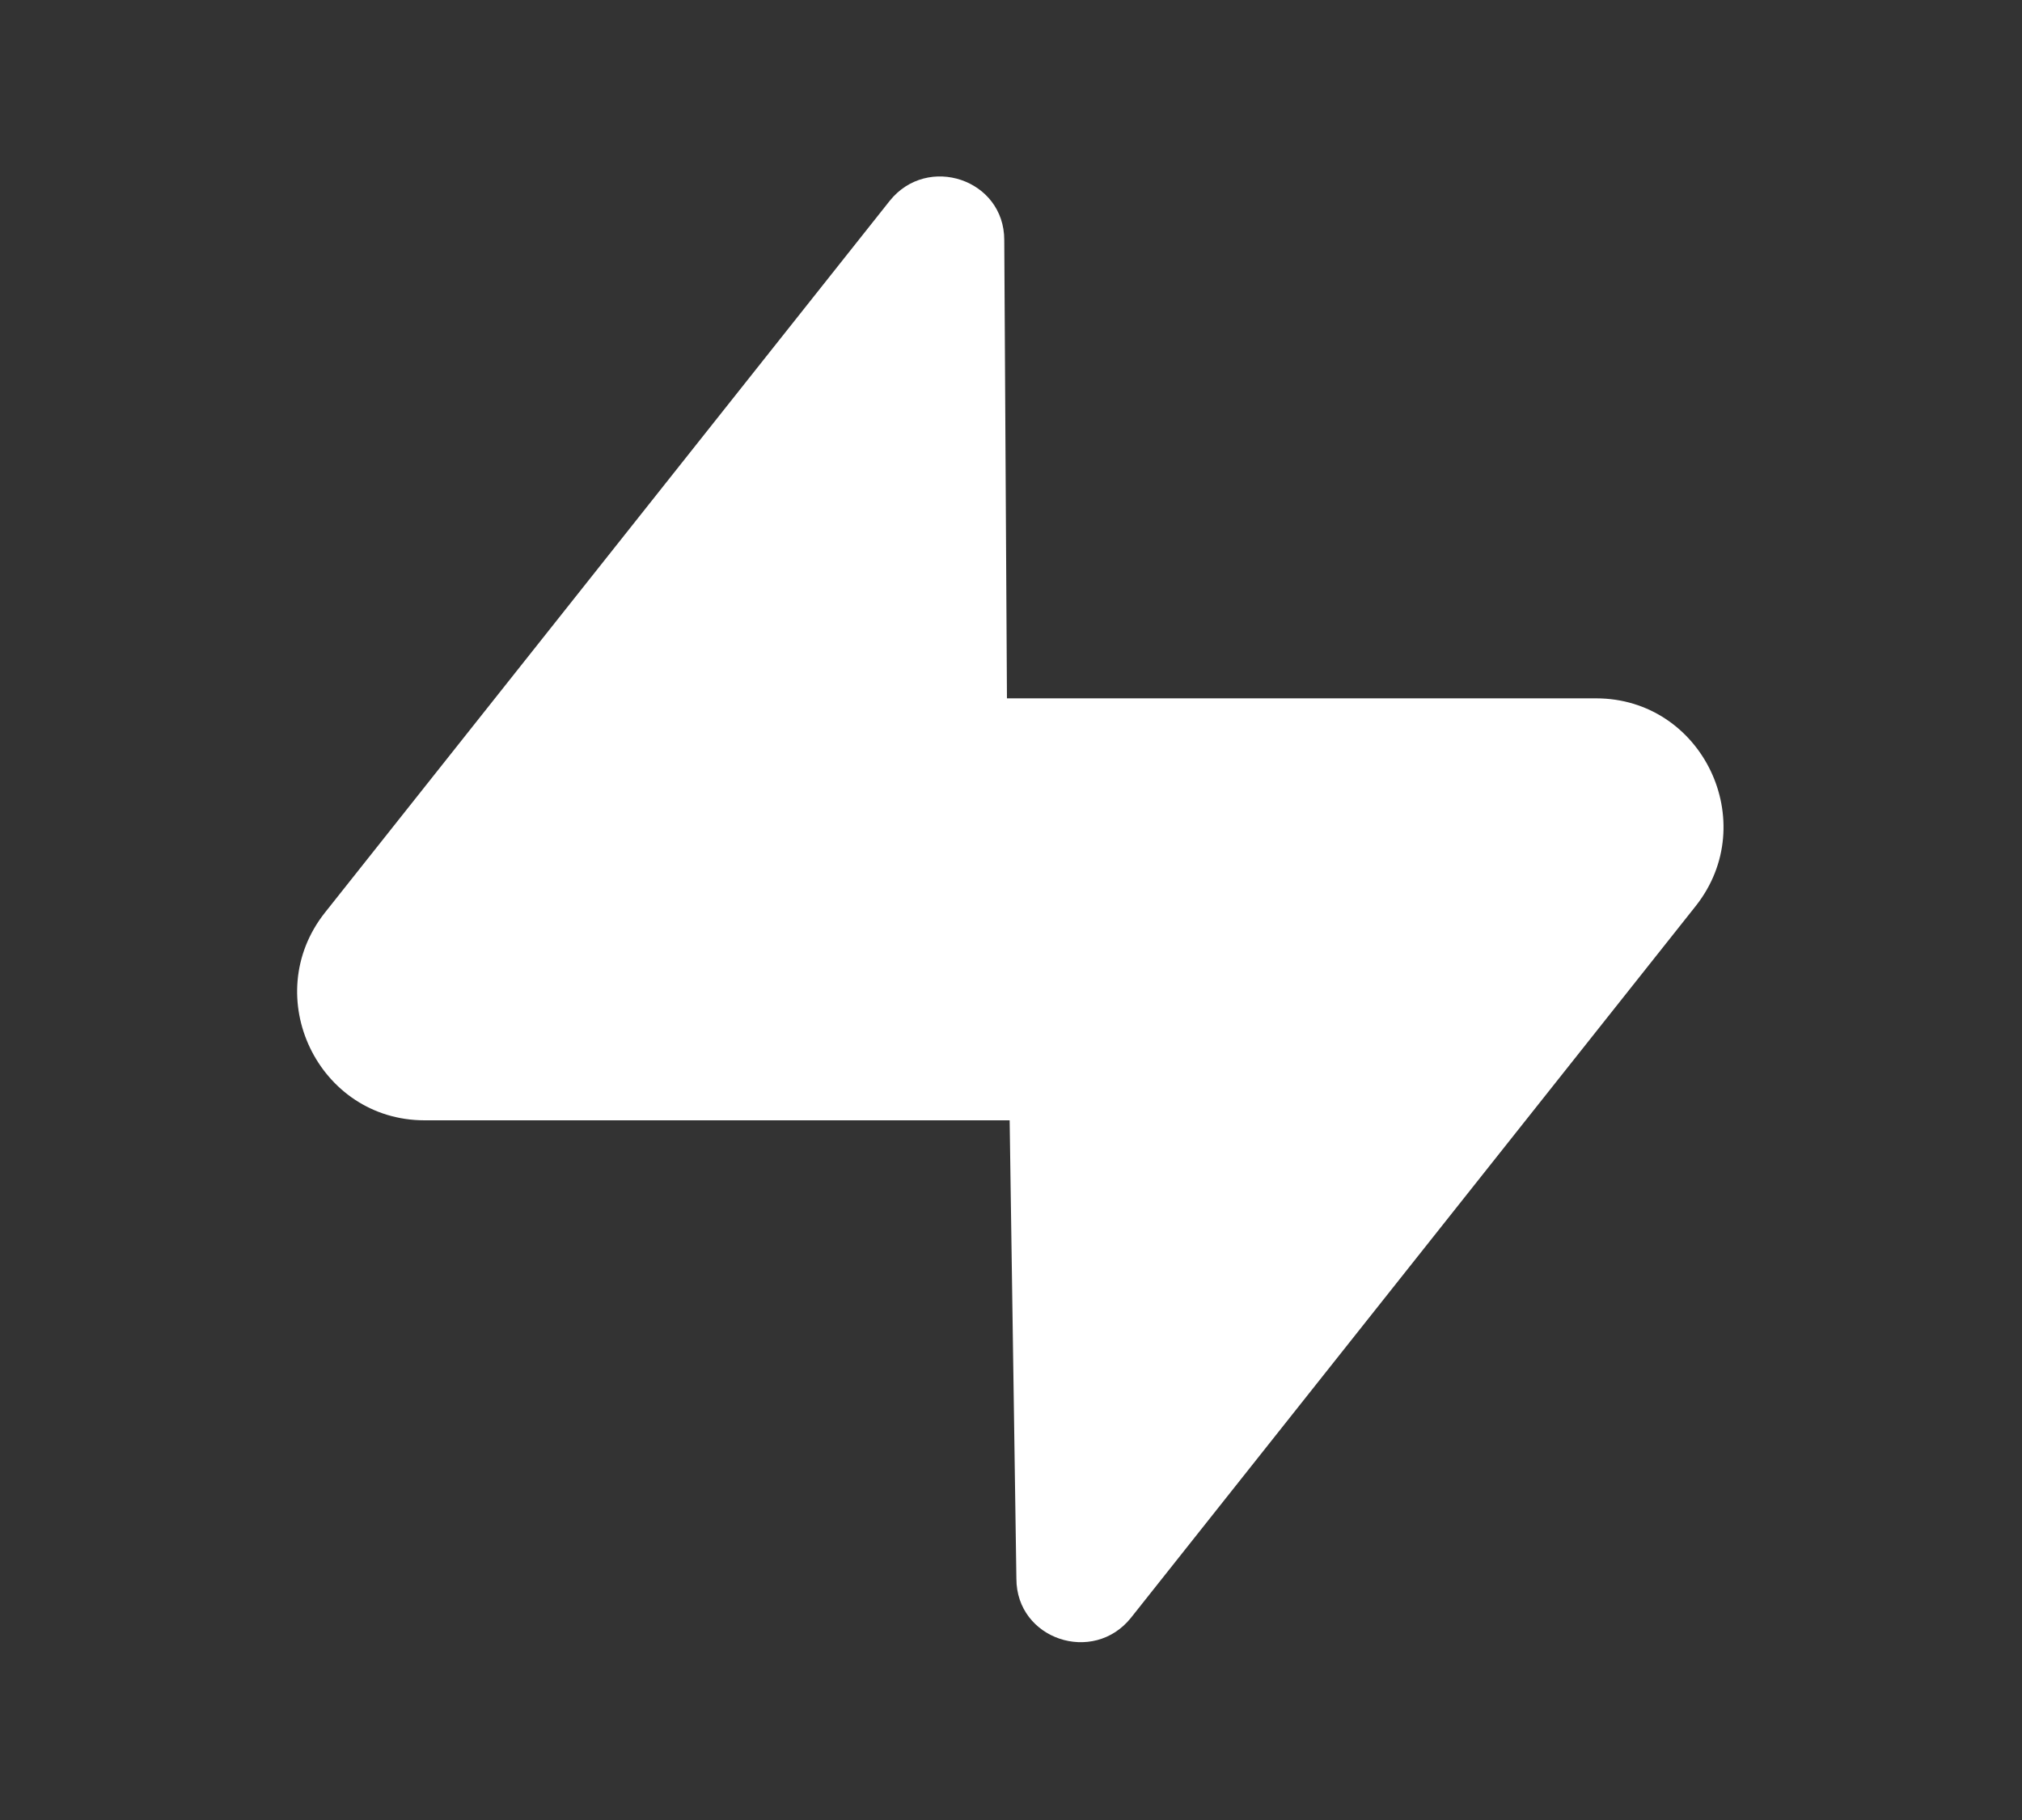
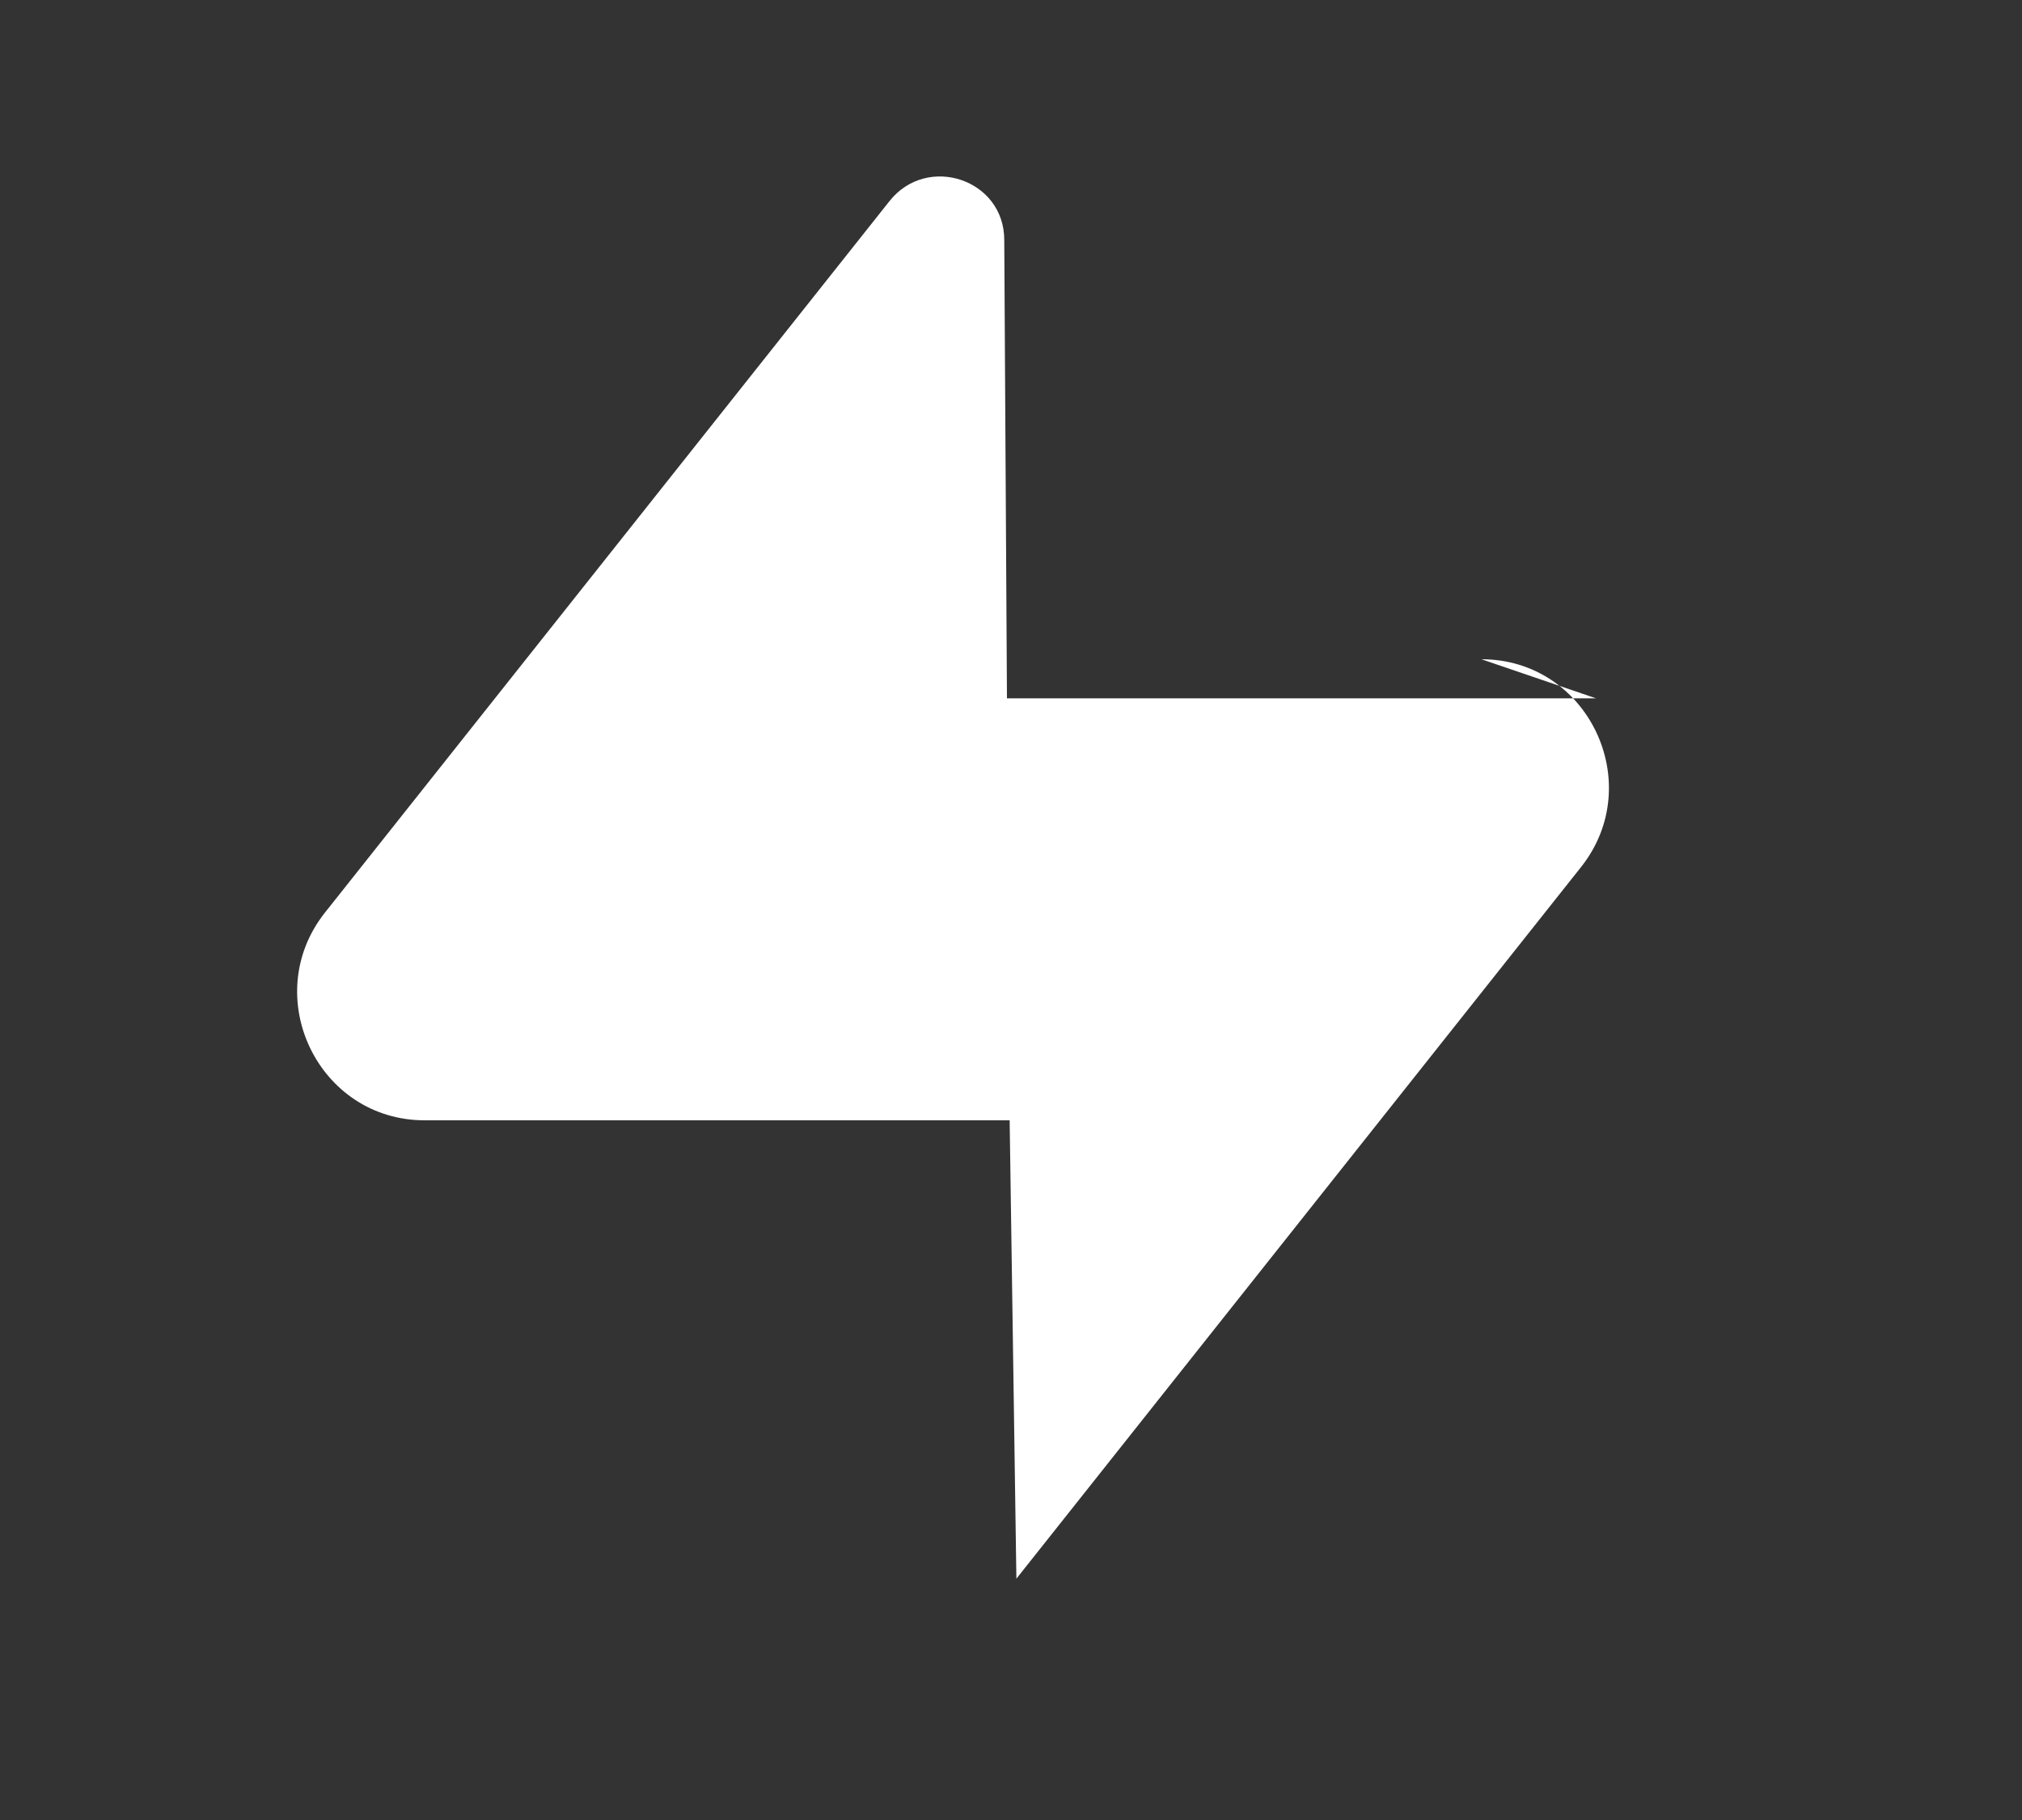
<svg xmlns="http://www.w3.org/2000/svg" id="Camada_1" version="1.1" viewBox="0 0 150 135">
  <rect x="0" y="0" width="150" height="135" fill="#333333" stroke="none" />
  <defs>
    <style>
      .st0 {
        fill: #fff;
      }
    </style>
  </defs>
-   <path class="st0" d="M118.4,51.8h-43.7l-.2-34c0-4.5-5.7-6.4-8.5-2.9l-41.9,52.8c-4.9,6.2-.5,15.4,7.4,15.4h43.4l.5,34c0,4.5,5.7,6.4,8.5,2.9l41.9-52.8c4.9-6.2.5-15.4-7.4-15.4Z" />
+   <path class="st0" d="M118.4,51.8h-43.7l-.2-34c0-4.5-5.7-6.4-8.5-2.9l-41.9,52.8c-4.9,6.2-.5,15.4,7.4,15.4h43.4l.5,34l41.9-52.8c4.9-6.2.5-15.4-7.4-15.4Z" />
</svg>